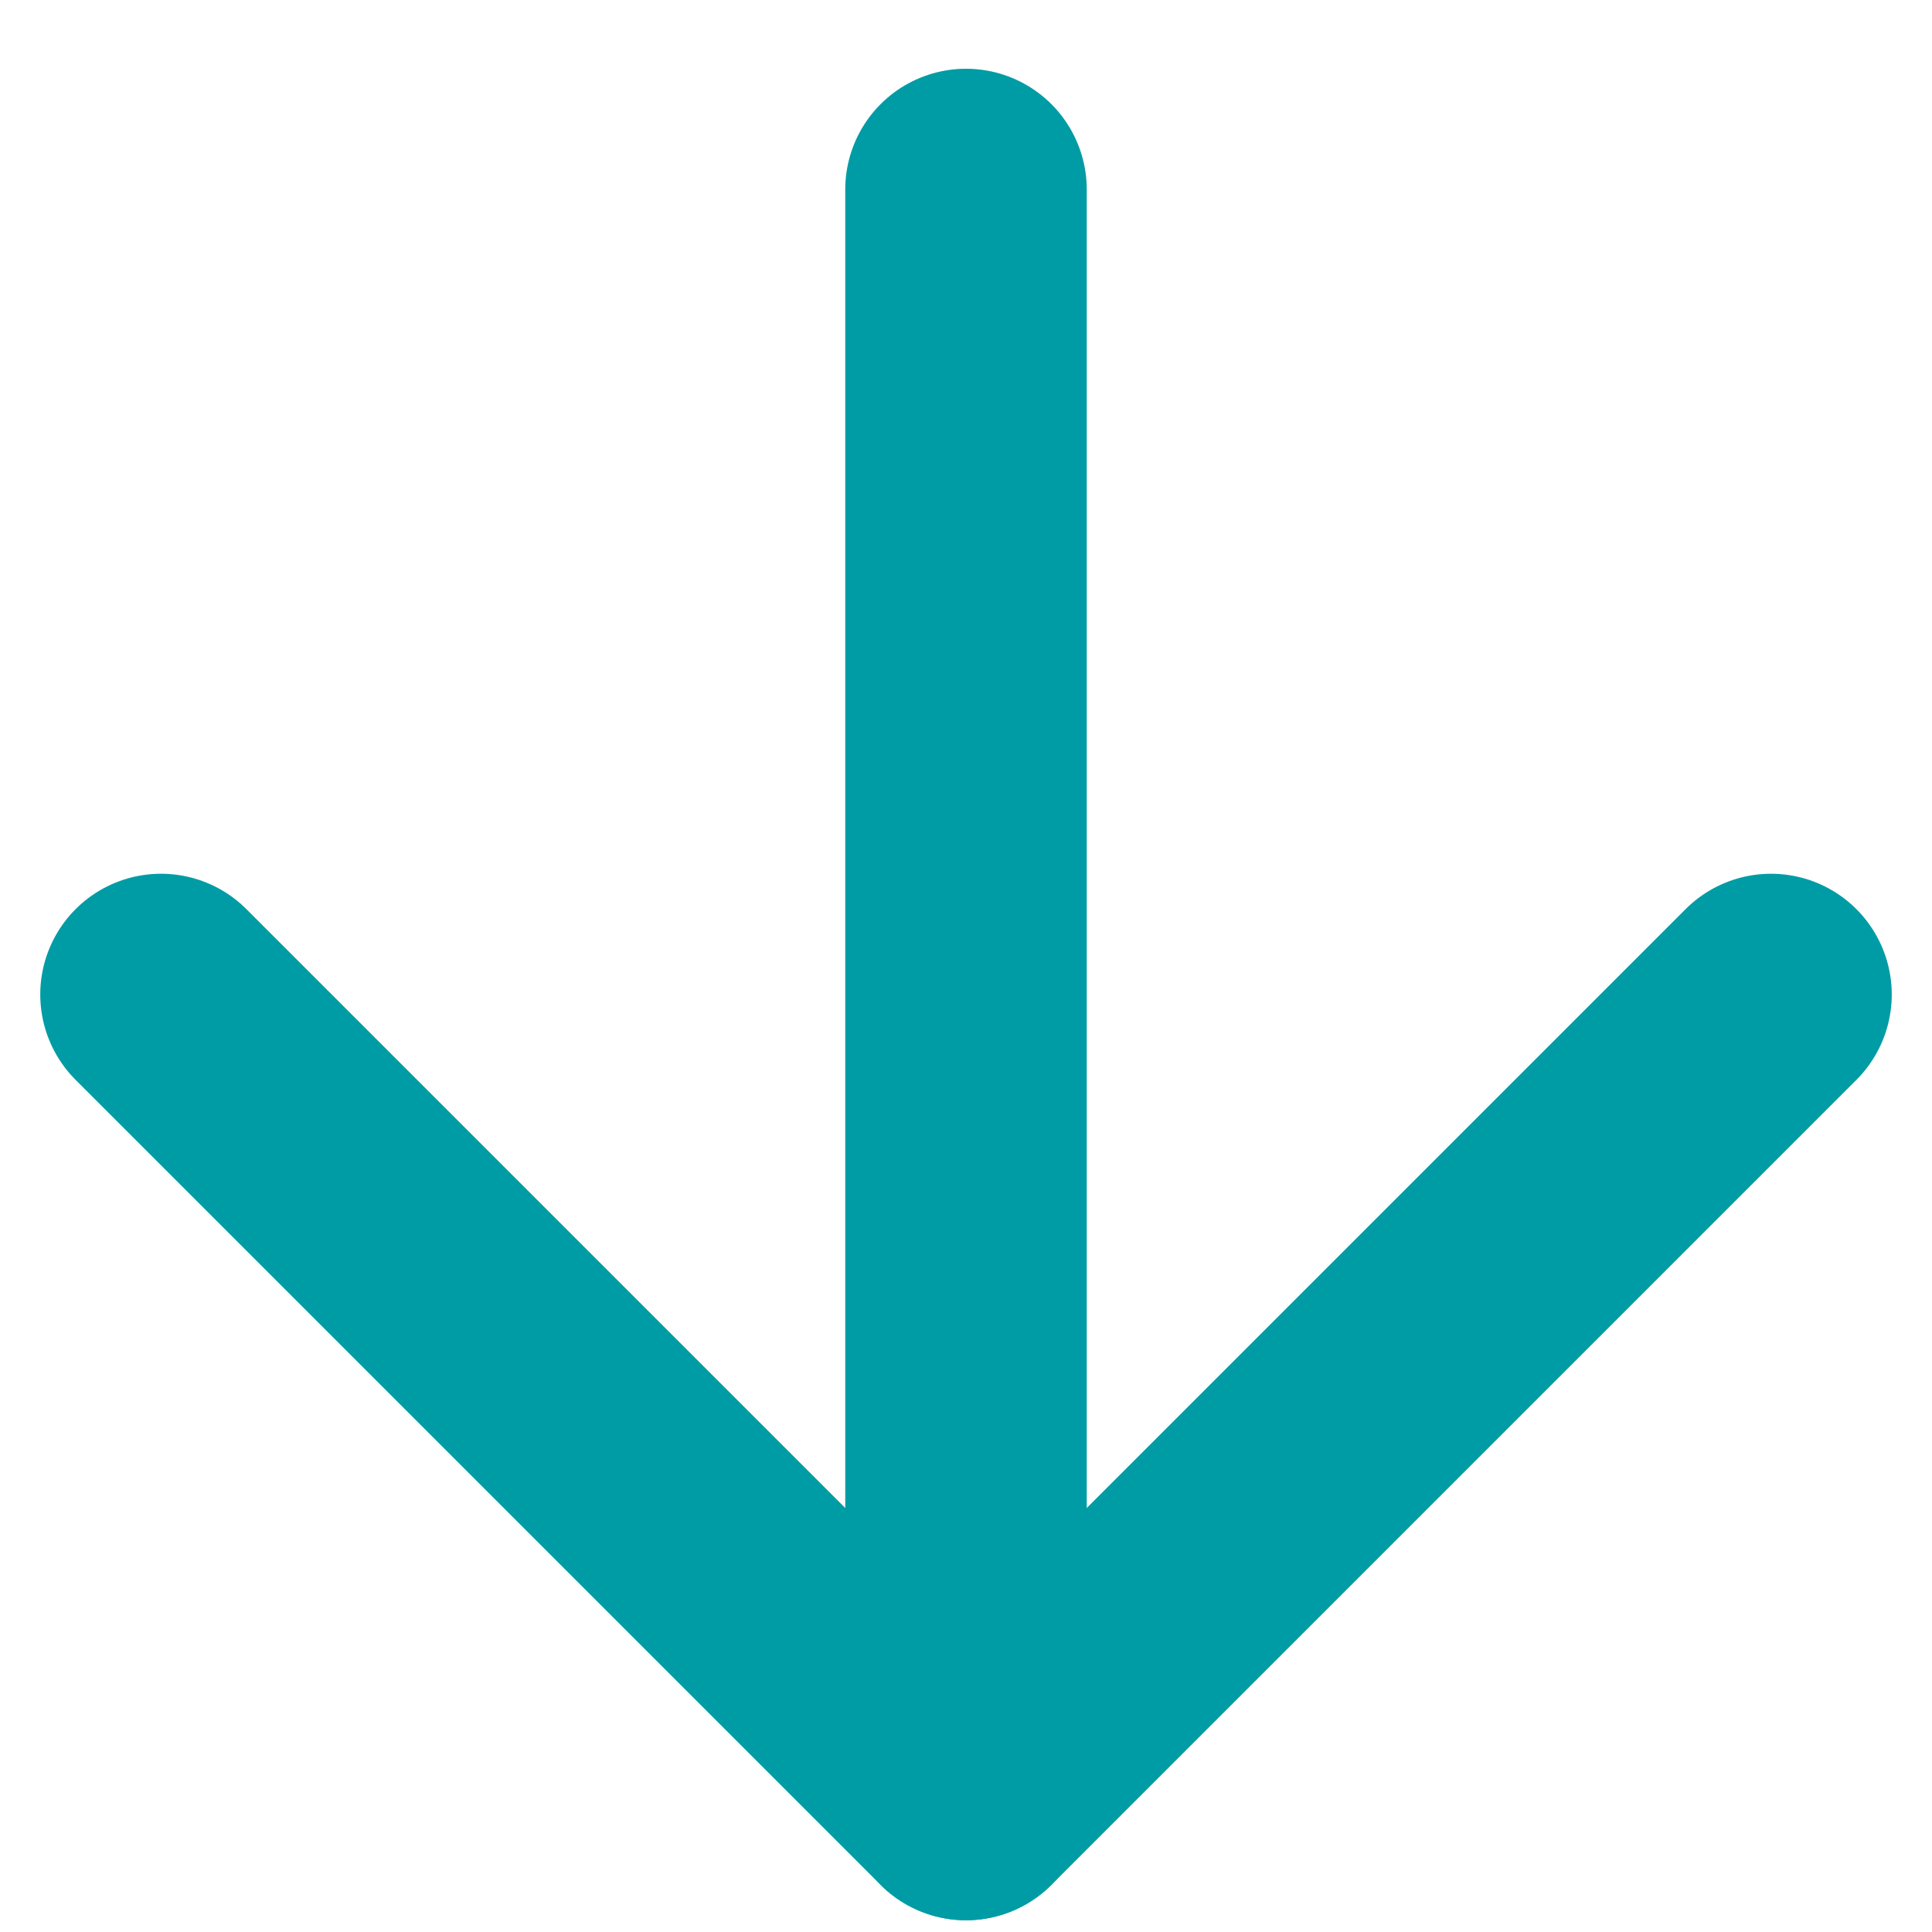
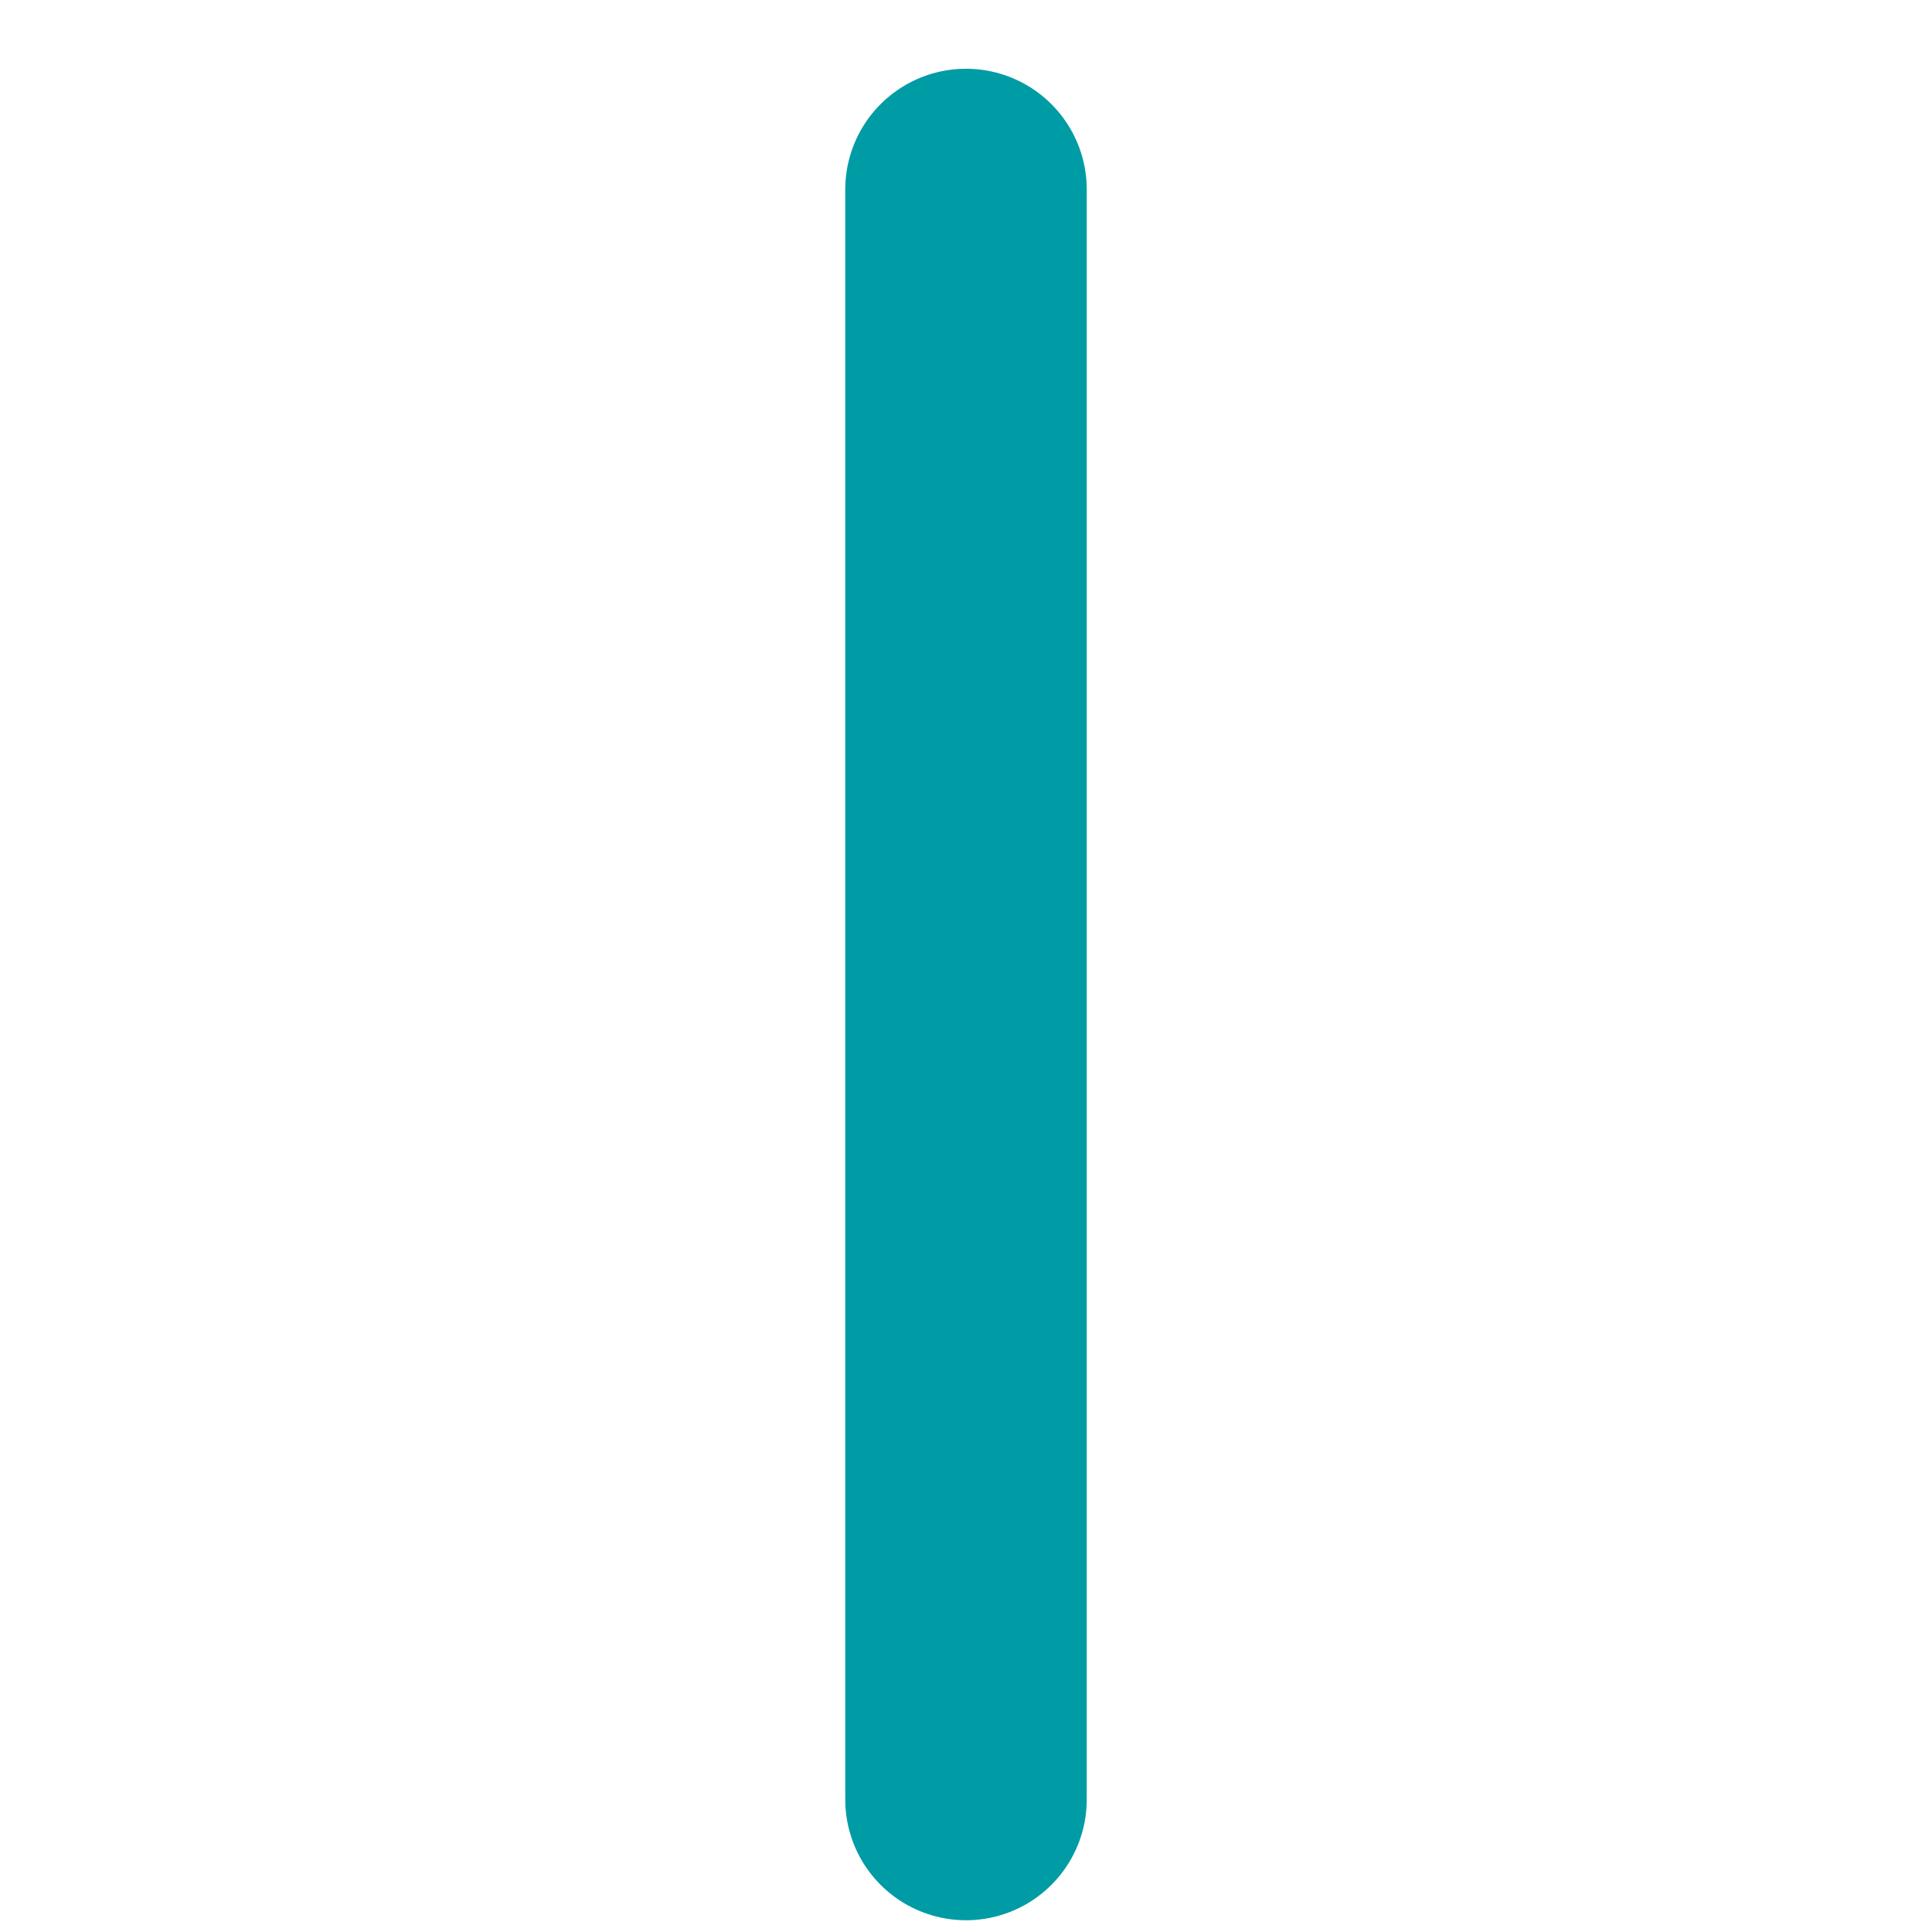
<svg xmlns="http://www.w3.org/2000/svg" width="12" height="12" viewBox="0 0 12 12" fill="none">
  <g id="Icon-Arrow">
-     <path id="Path 457" d="M1 6.177L6 11.177L11 6.177" stroke="#009CA5" stroke-width="1.5" stroke-linecap="round" stroke-linejoin="round" />
    <path id="Path 458" d="M6 1.177L6 11.177" stroke="#009CA5" stroke-width="1.5" stroke-linecap="round" stroke-linejoin="round" />
  </g>
</svg>